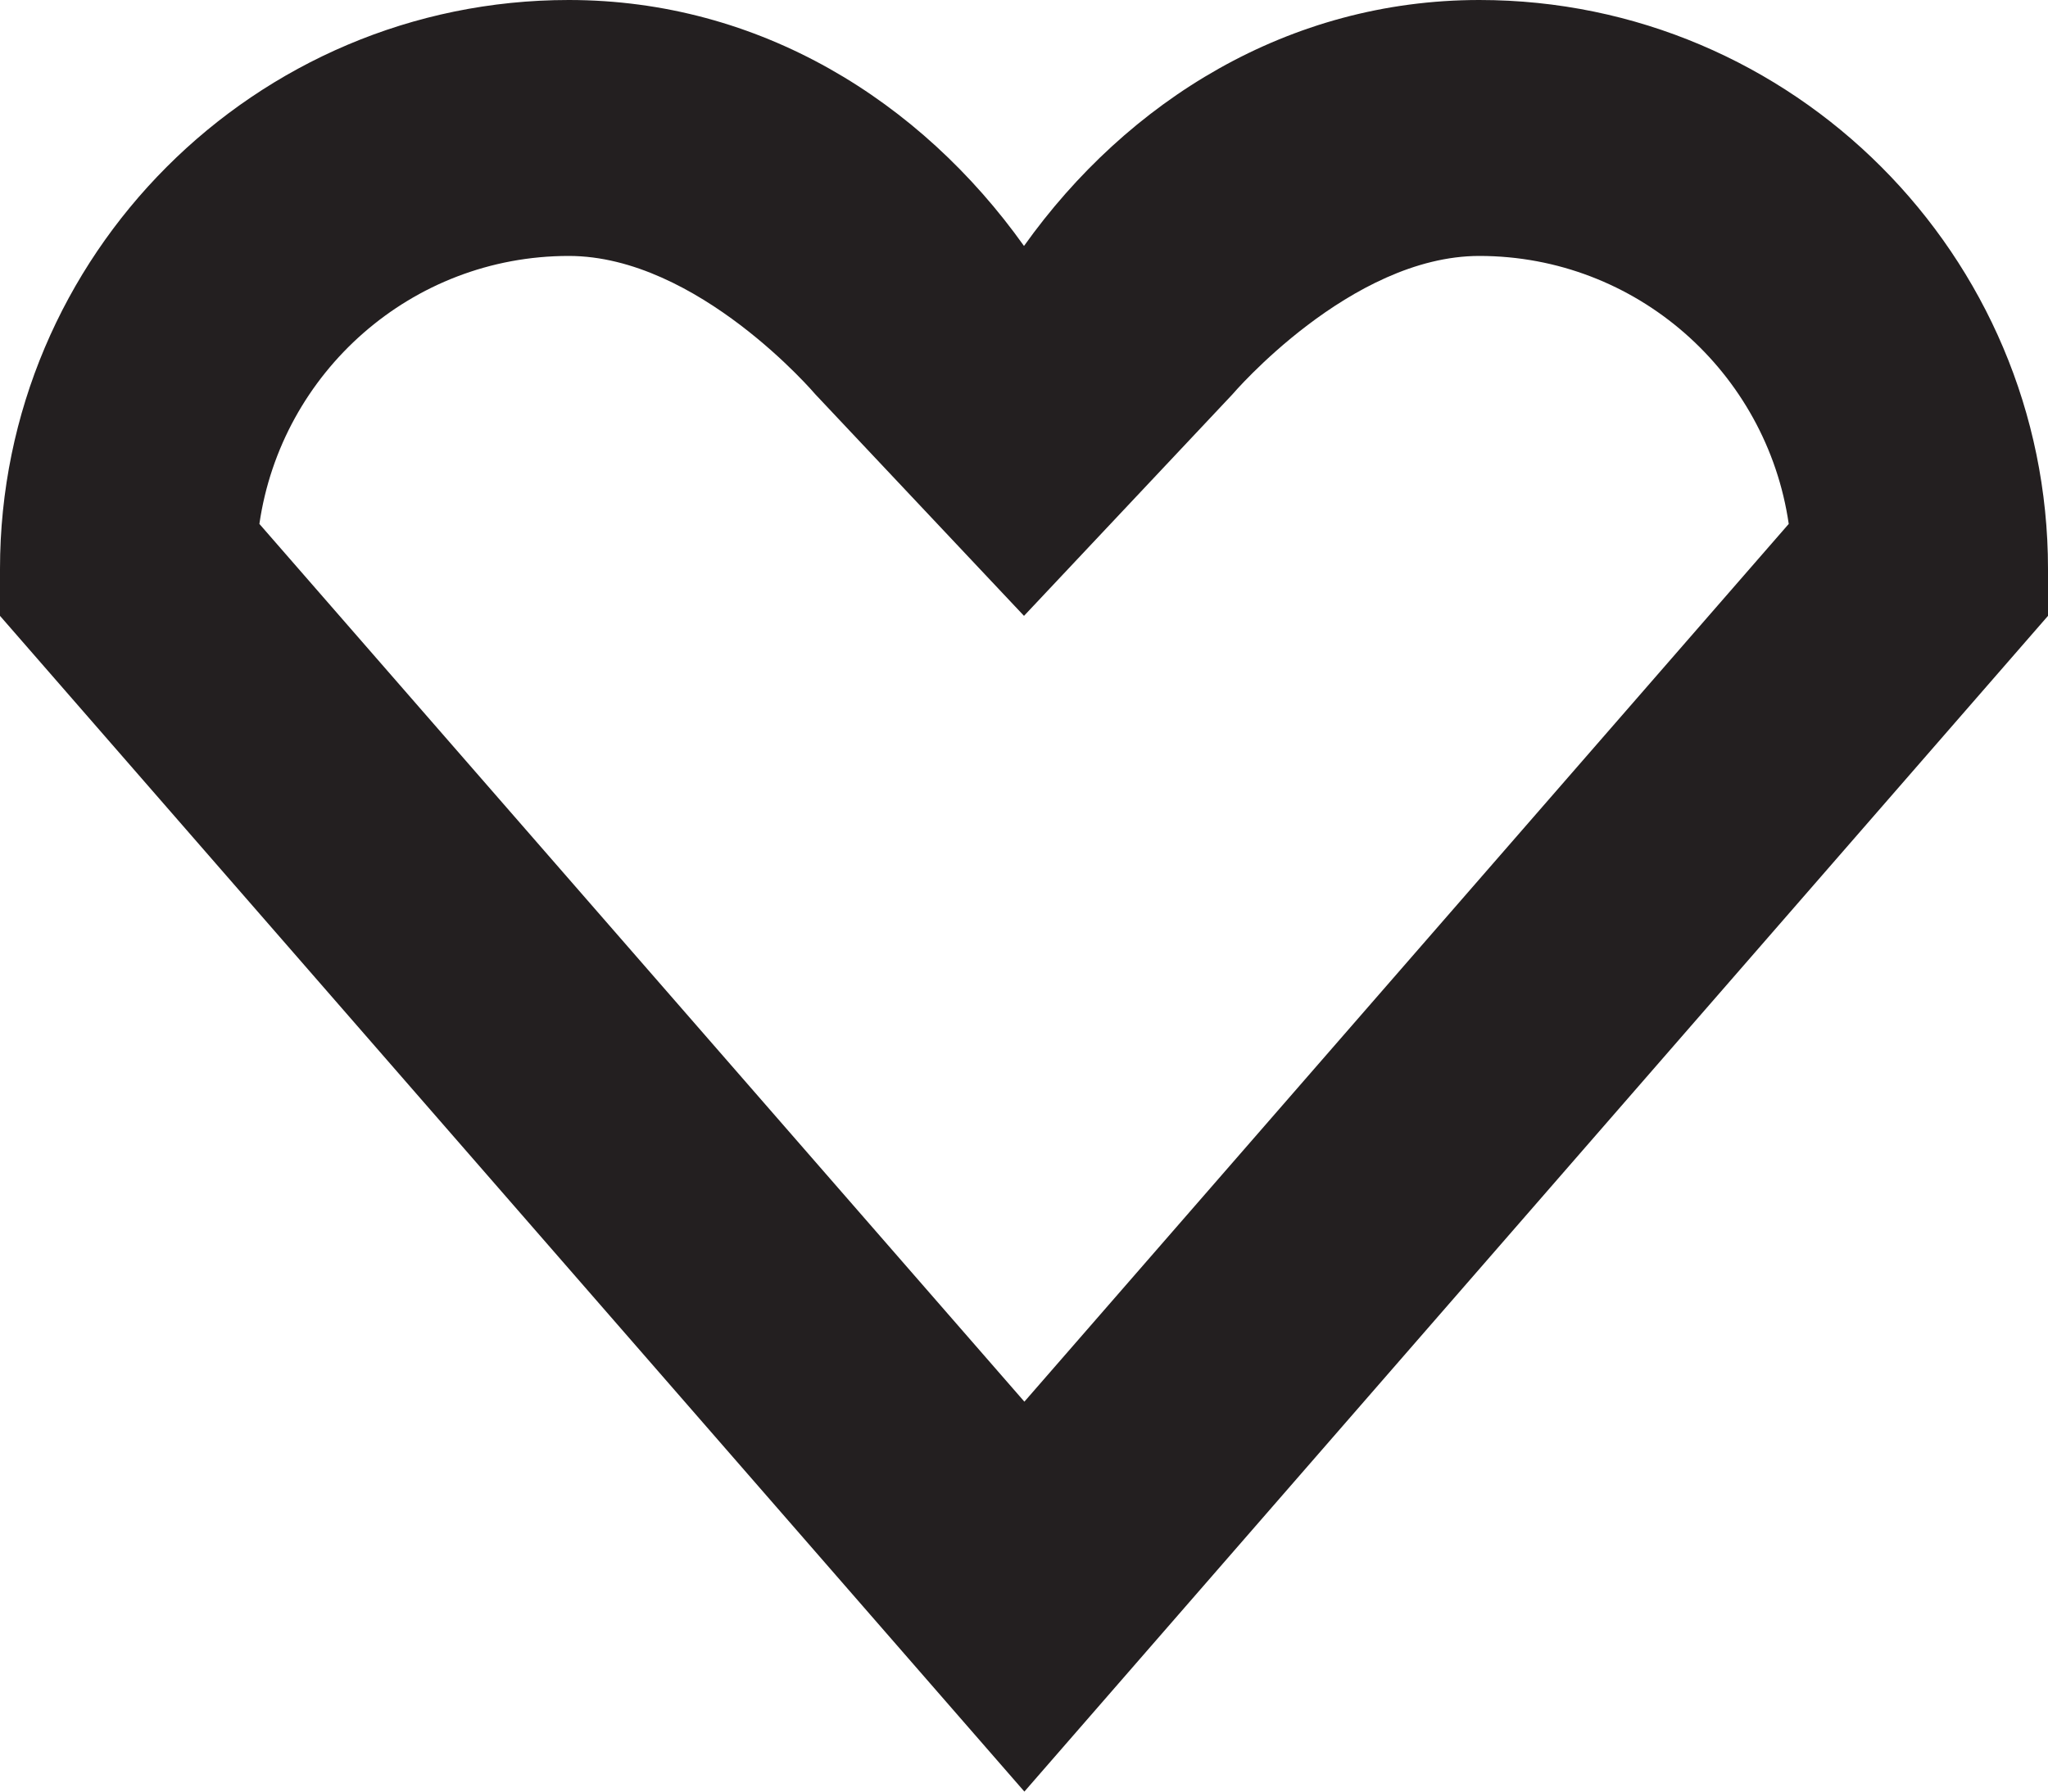
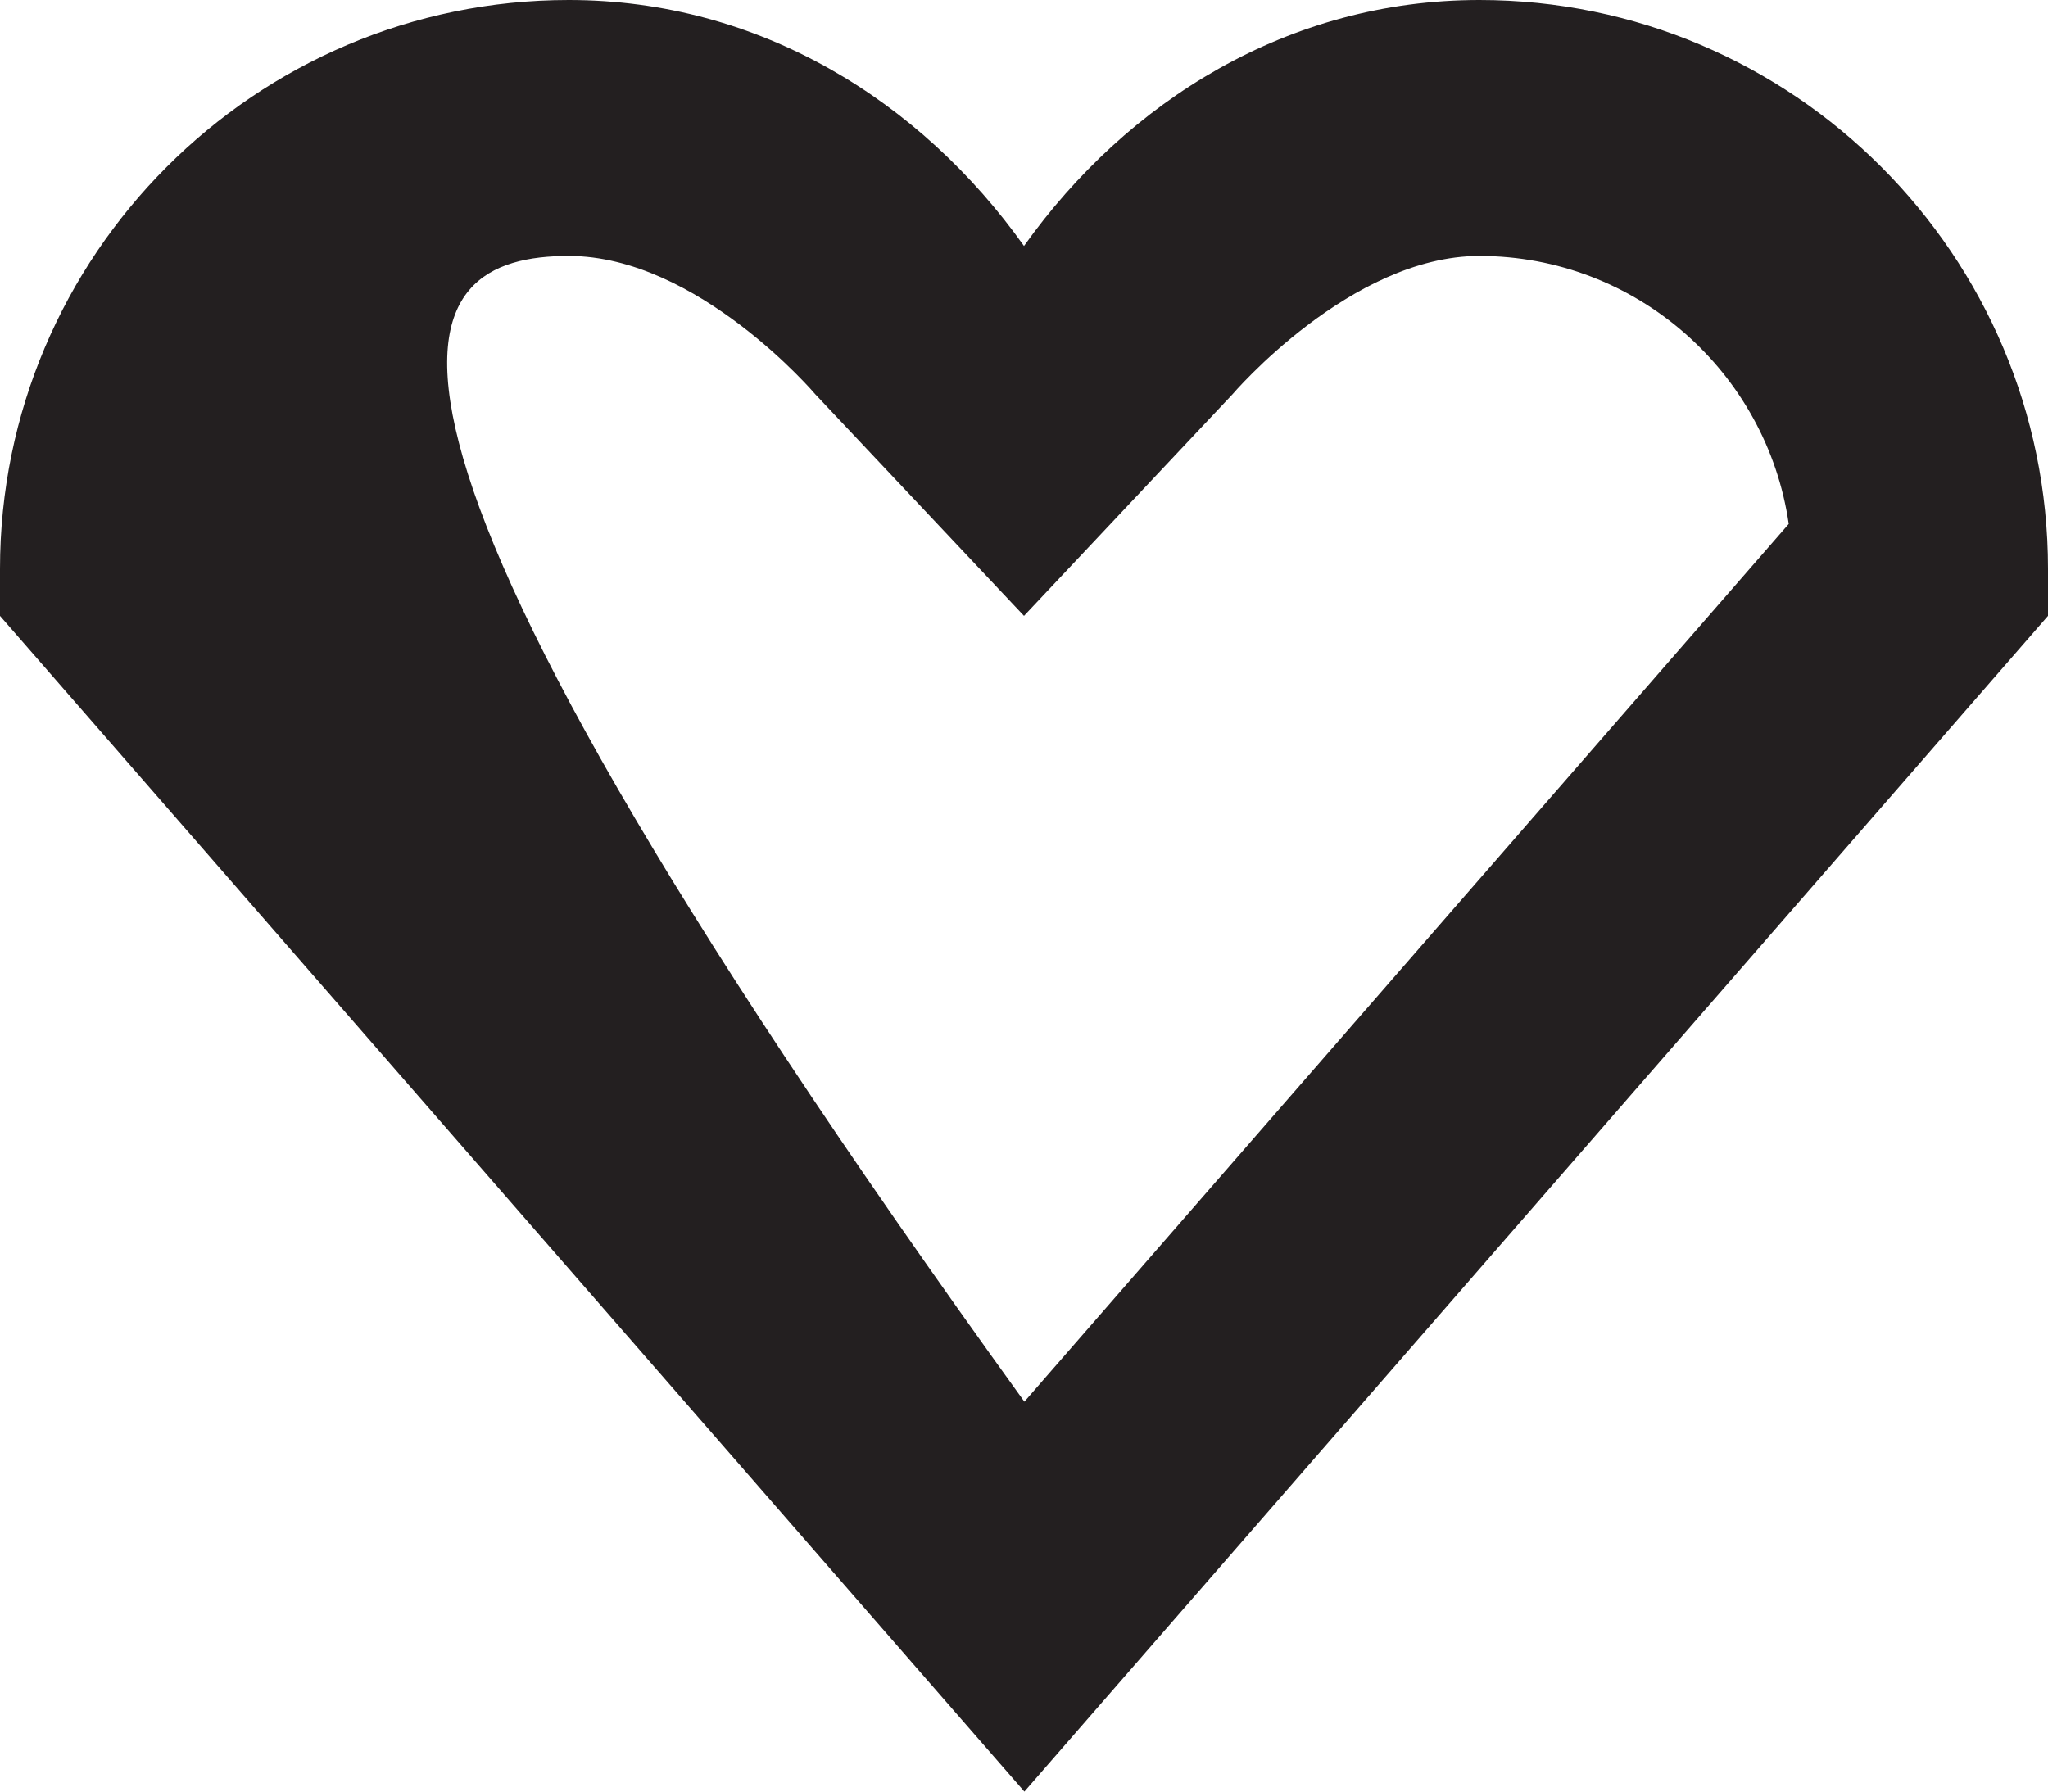
<svg xmlns="http://www.w3.org/2000/svg" version="1.1" id="Layer_1" x="0px" y="0px" width="32px" height="28px" viewBox="0 0 32 28" style="enable-background:new 0 0 32 28;" xml:space="preserve">
  <g>
-     <path style="fill:#231F20;" d="M23.115,4c2.453,0,4.49,1.82,4.834,4.188L16.006,21.906L4.053,8.188C4.396,5.82,6.428,4,8.887,4   c2.016,0,3.854,2.164,3.854,2.164L16,9.625l3.256-3.461C19.256,6.164,21.1,4,23.115,4 M23.115,0c-2.984,0-5.5,1.578-7.115,3.844   C14.387,1.578,11.871,0,8.887,0C3.984,0,0,3.992,0,8.891v0.734L16.006,28L32,9.625V8.891C32,3.992,28.016,0,23.115,0L23.115,0z" />
+     <path style="fill:#231F20;" d="M23.115,4c2.453,0,4.49,1.82,4.834,4.188L16.006,21.906C4.396,5.82,6.428,4,8.887,4   c2.016,0,3.854,2.164,3.854,2.164L16,9.625l3.256-3.461C19.256,6.164,21.1,4,23.115,4 M23.115,0c-2.984,0-5.5,1.578-7.115,3.844   C14.387,1.578,11.871,0,8.887,0C3.984,0,0,3.992,0,8.891v0.734L16.006,28L32,9.625V8.891C32,3.992,28.016,0,23.115,0L23.115,0z" />
  </g>
</svg>